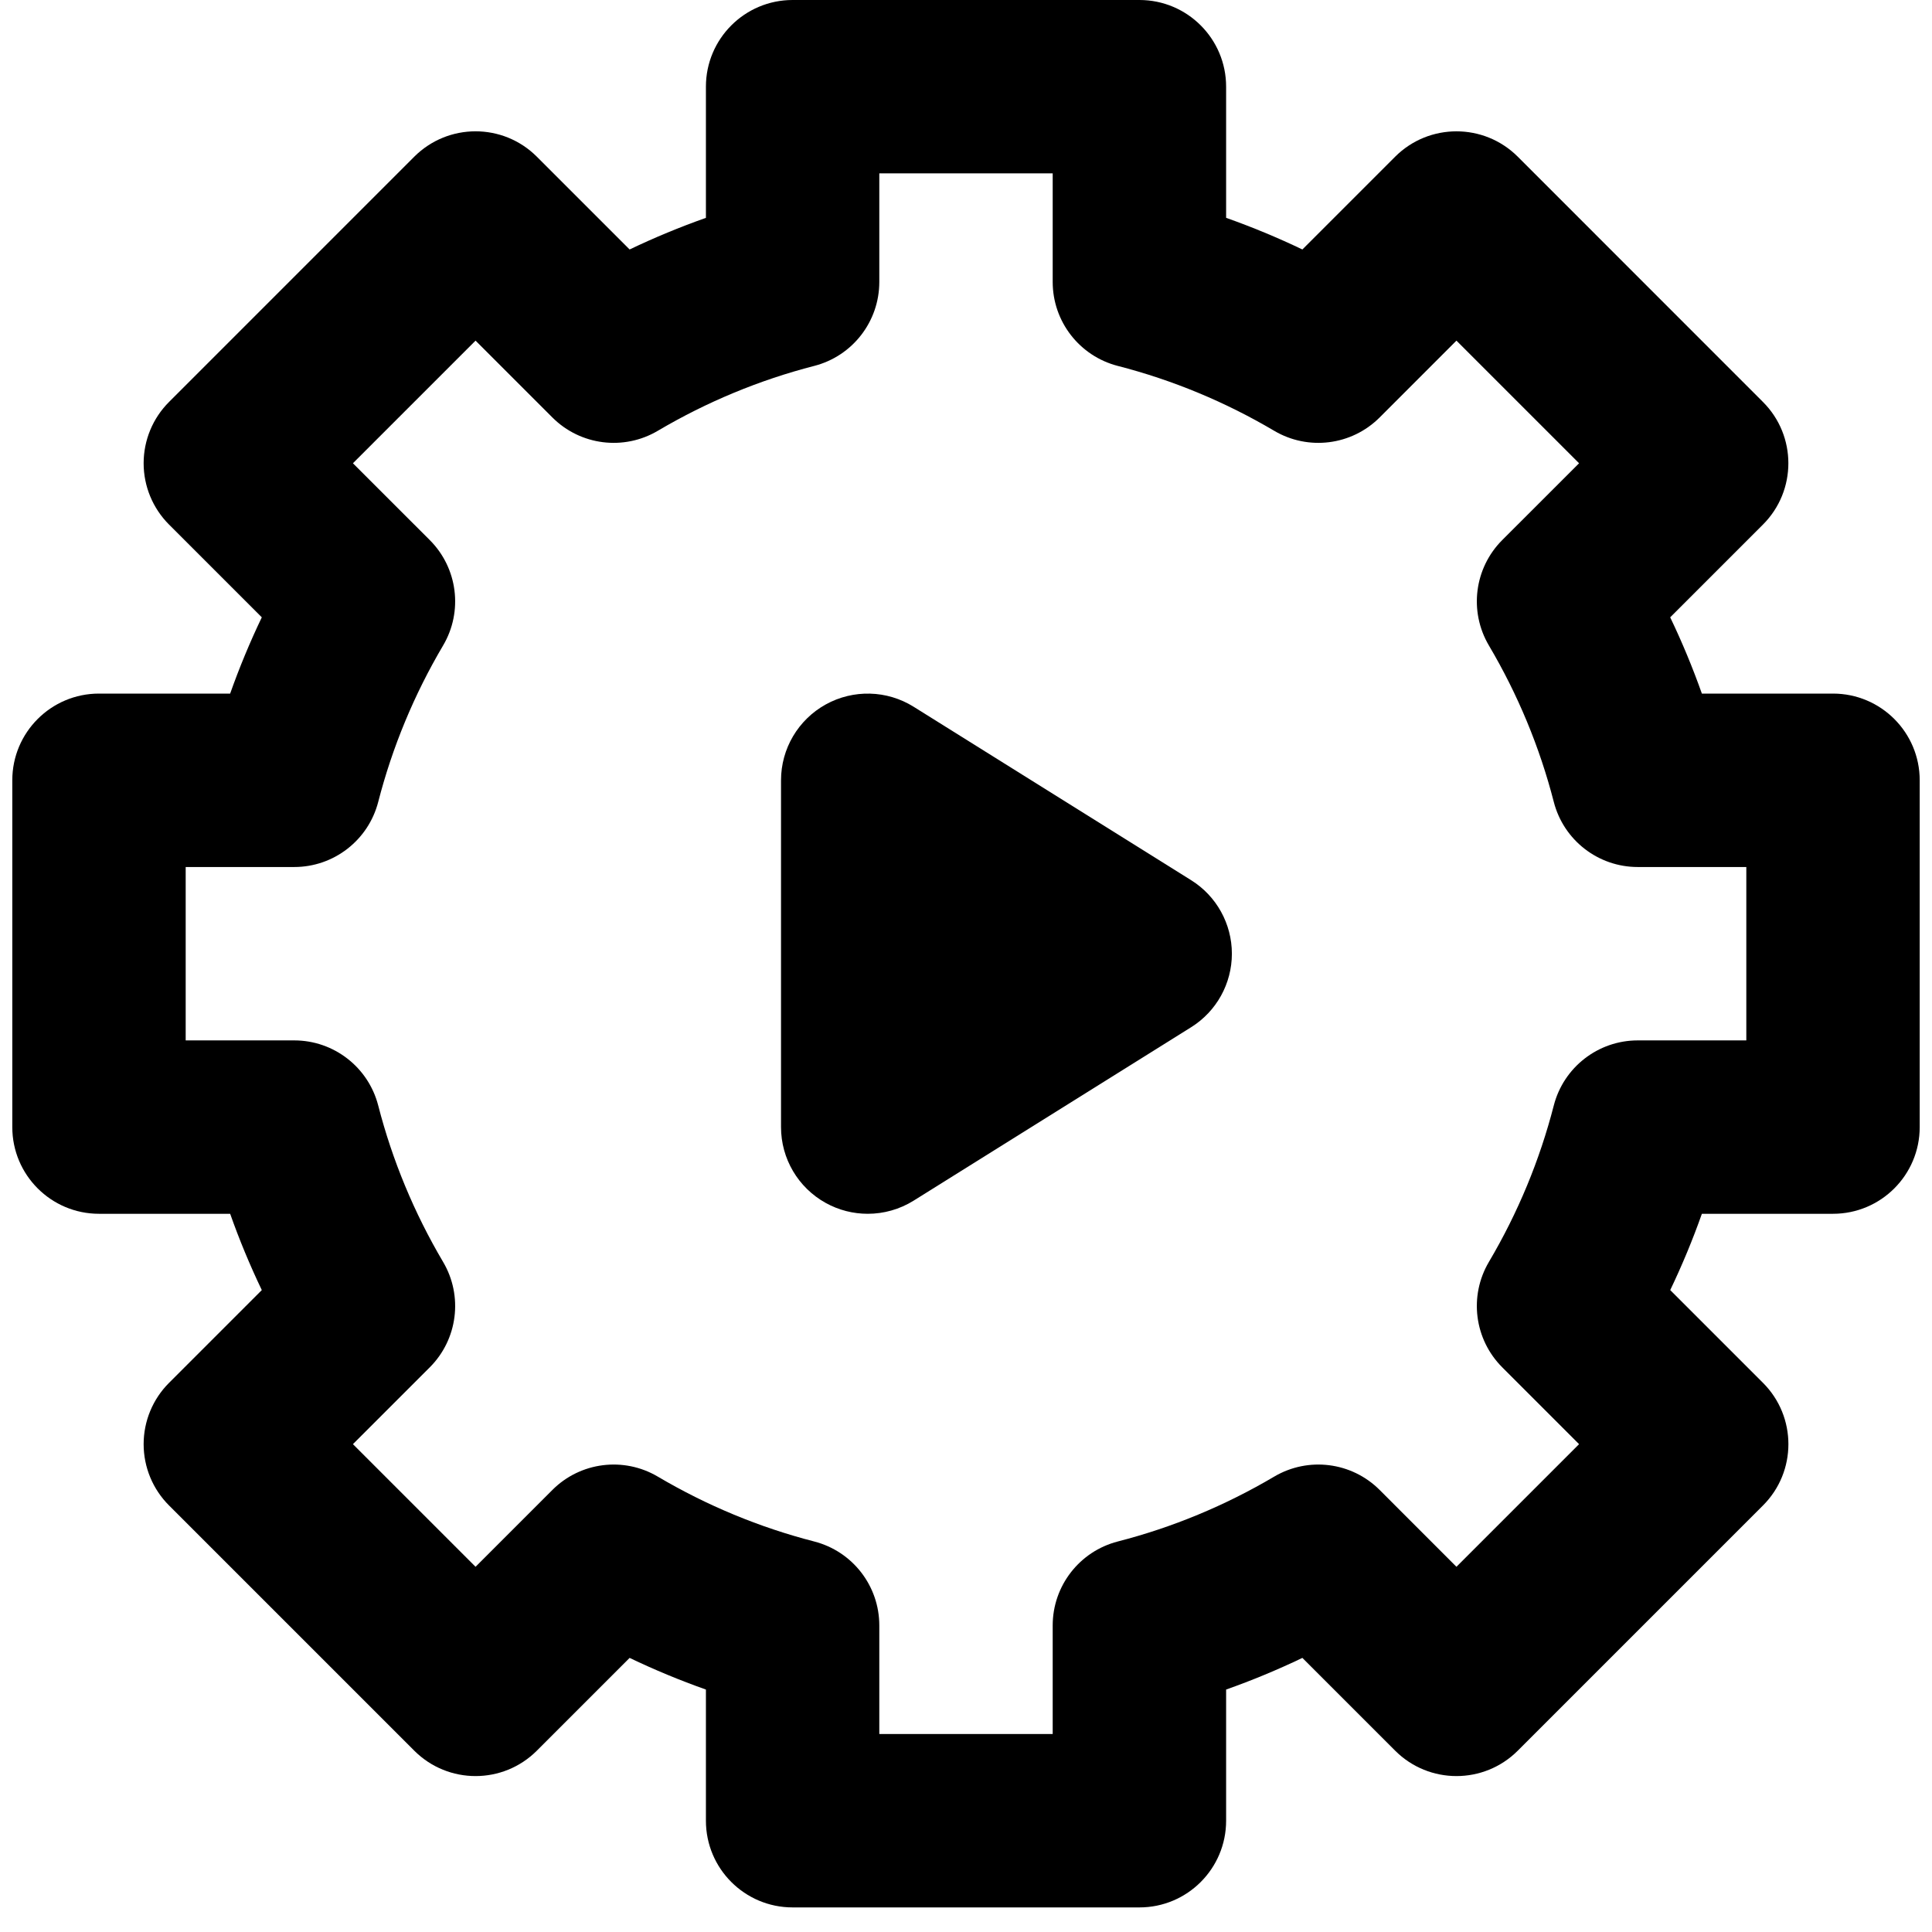
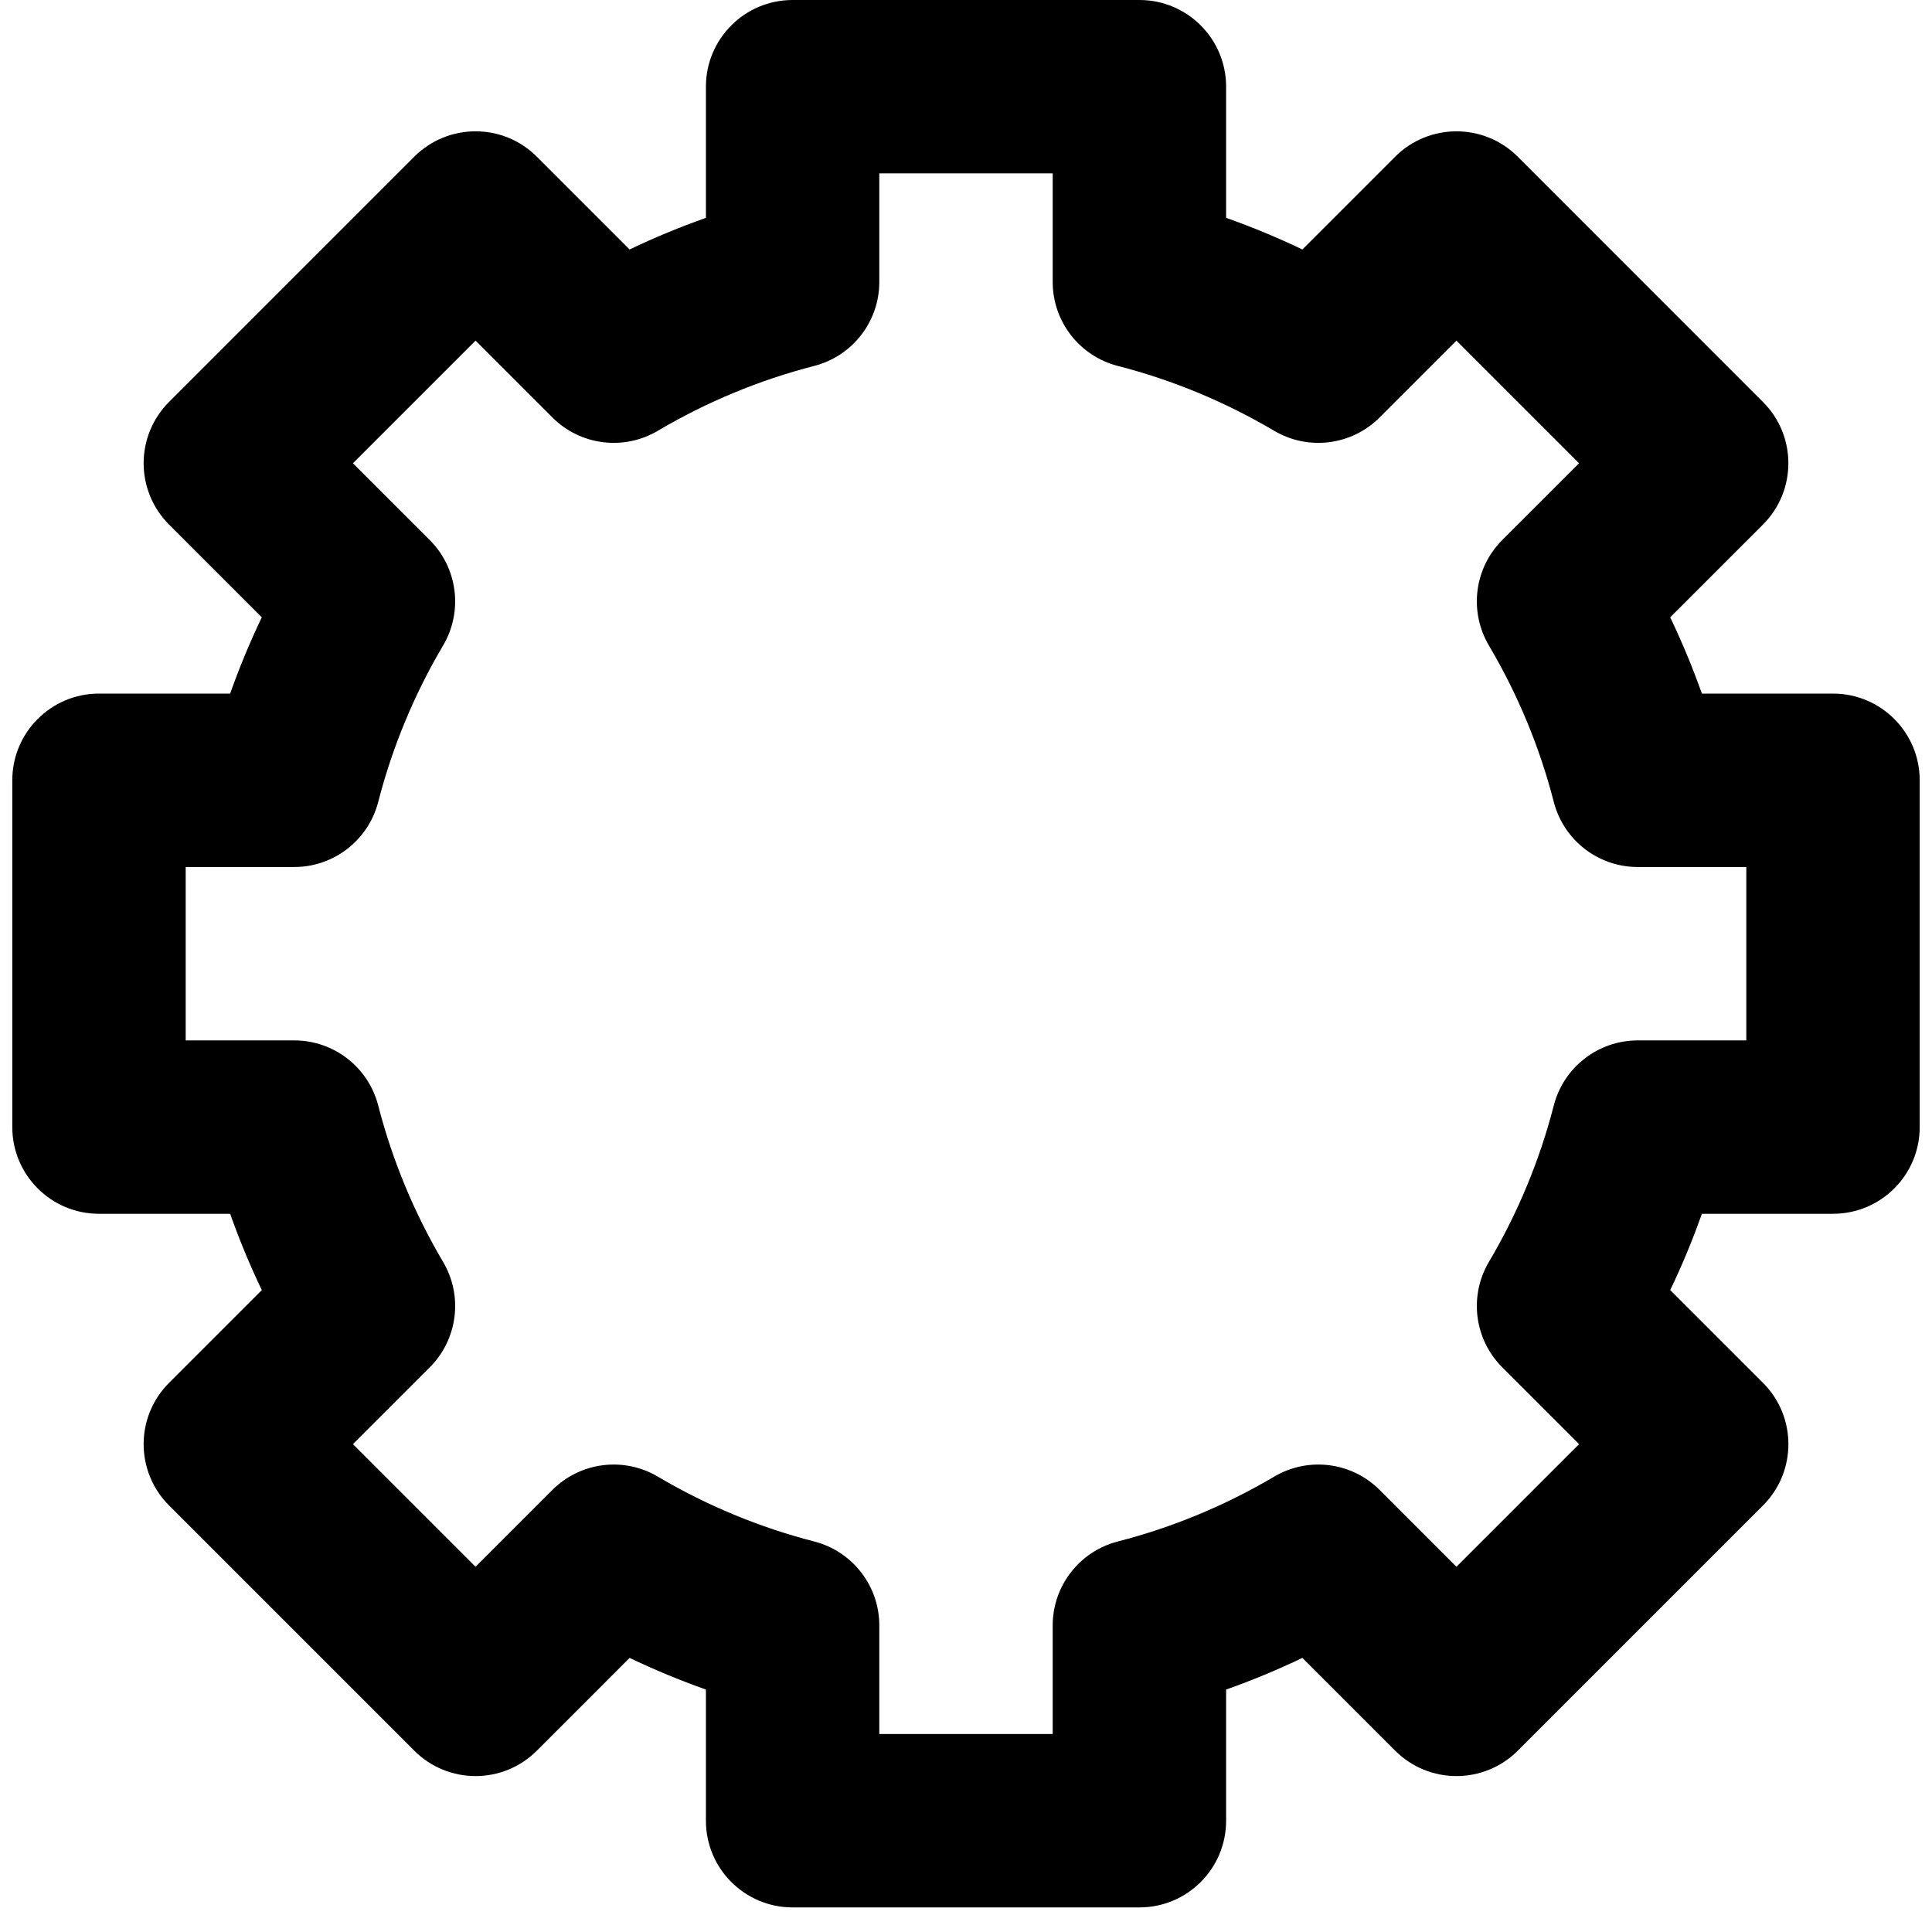
<svg xmlns="http://www.w3.org/2000/svg" width="55" height="55" viewBox="0 0 55 55" fill="none">
  <path d="M52.182 19.745H48.449C48.187 19.007 47.887 18.282 47.547 17.574L50.188 14.933C51.152 13.969 51.152 12.406 50.188 11.443L43.208 4.461C42.244 3.498 40.681 3.498 39.717 4.461L37.076 7.102C36.368 6.763 35.643 6.463 34.905 6.201V2.468C34.905 1.105 33.8 0 32.437 0H22.564C21.201 0 20.096 1.105 20.096 2.468V6.202C19.357 6.463 18.632 6.763 17.924 7.102L15.283 4.461C14.319 3.497 12.757 3.498 11.793 4.461L4.812 11.443C4.349 11.905 4.089 12.533 4.089 13.188C4.089 13.842 4.349 14.47 4.812 14.933L7.453 17.574C7.114 18.282 6.813 19.007 6.552 19.745H2.818C1.455 19.745 0.35 20.85 0.35 22.213V32.086C0.35 33.449 1.455 34.554 2.818 34.554H6.552C6.813 35.293 7.114 36.018 7.453 36.726L4.812 39.367C4.349 39.83 4.089 40.457 4.089 41.112C4.089 41.767 4.349 42.395 4.812 42.857L11.793 49.838C12.757 50.802 14.319 50.802 15.283 49.838L17.924 47.197C18.632 47.536 19.357 47.837 20.096 48.098V51.832C20.096 53.195 21.201 54.3 22.564 54.3H32.437C33.8 54.3 34.905 53.195 34.905 51.832V48.098C35.643 47.837 36.368 47.536 37.076 47.197L39.717 49.838C40.681 50.802 42.244 50.802 43.208 49.838L50.189 42.857C51.153 41.894 51.153 40.331 50.189 39.367L47.548 36.726C47.887 36.017 48.188 35.293 48.449 34.554H52.182C53.545 34.554 54.65 33.449 54.65 32.086V22.213C54.65 20.851 53.545 19.745 52.182 19.745ZM49.714 29.618H46.623C45.497 29.618 44.514 30.381 44.233 31.471C43.832 33.03 43.211 34.528 42.386 35.924C41.813 36.894 41.969 38.128 42.766 38.925L44.953 41.112L41.462 44.603L39.275 42.415C38.479 41.619 37.244 41.463 36.274 42.036C34.879 42.86 33.381 43.482 31.821 43.883C30.731 44.164 29.968 45.147 29.968 46.273V49.364H25.032V46.273C25.032 45.147 24.27 44.164 23.179 43.883C21.62 43.482 20.122 42.86 18.726 42.036C17.756 41.463 16.522 41.619 15.726 42.415L13.538 44.603L10.047 41.112L12.235 38.925C13.031 38.129 13.187 36.894 12.614 35.924C11.79 34.529 11.168 33.03 10.767 31.471C10.486 30.381 9.503 29.618 8.377 29.618H5.286V24.682H8.377C9.503 24.682 10.486 23.919 10.767 22.829C11.168 21.27 11.79 19.771 12.614 18.376C13.187 17.406 13.031 16.171 12.235 15.375L10.047 13.188L13.538 9.697L15.726 11.885C16.522 12.681 17.757 12.837 18.726 12.264C20.122 11.44 21.62 10.818 23.179 10.417C24.27 10.136 25.032 9.153 25.032 8.027V4.936H29.968V8.027C29.968 9.153 30.731 10.136 31.821 10.417C33.381 10.818 34.879 11.44 36.274 12.264C37.244 12.837 38.478 12.681 39.275 11.885L41.462 9.697L44.953 13.188L42.765 15.375C41.969 16.172 41.813 17.406 42.386 18.376C43.211 19.772 43.832 21.27 44.233 22.828C44.513 23.919 45.497 24.682 46.623 24.682H49.714V29.618Z" fill="black" />
-   <path d="M33.909 25.057L26.011 20.121C25.25 19.645 24.291 19.62 23.506 20.055C22.721 20.49 22.234 21.316 22.234 22.214V32.086C22.234 32.984 22.721 33.81 23.506 34.245C23.879 34.452 24.291 34.554 24.703 34.554C25.157 34.554 25.611 34.429 26.011 34.179L33.909 29.243C34.631 28.792 35.069 28.001 35.069 27.15C35.069 26.299 34.631 25.508 33.909 25.057Z" fill="black" />
</svg>